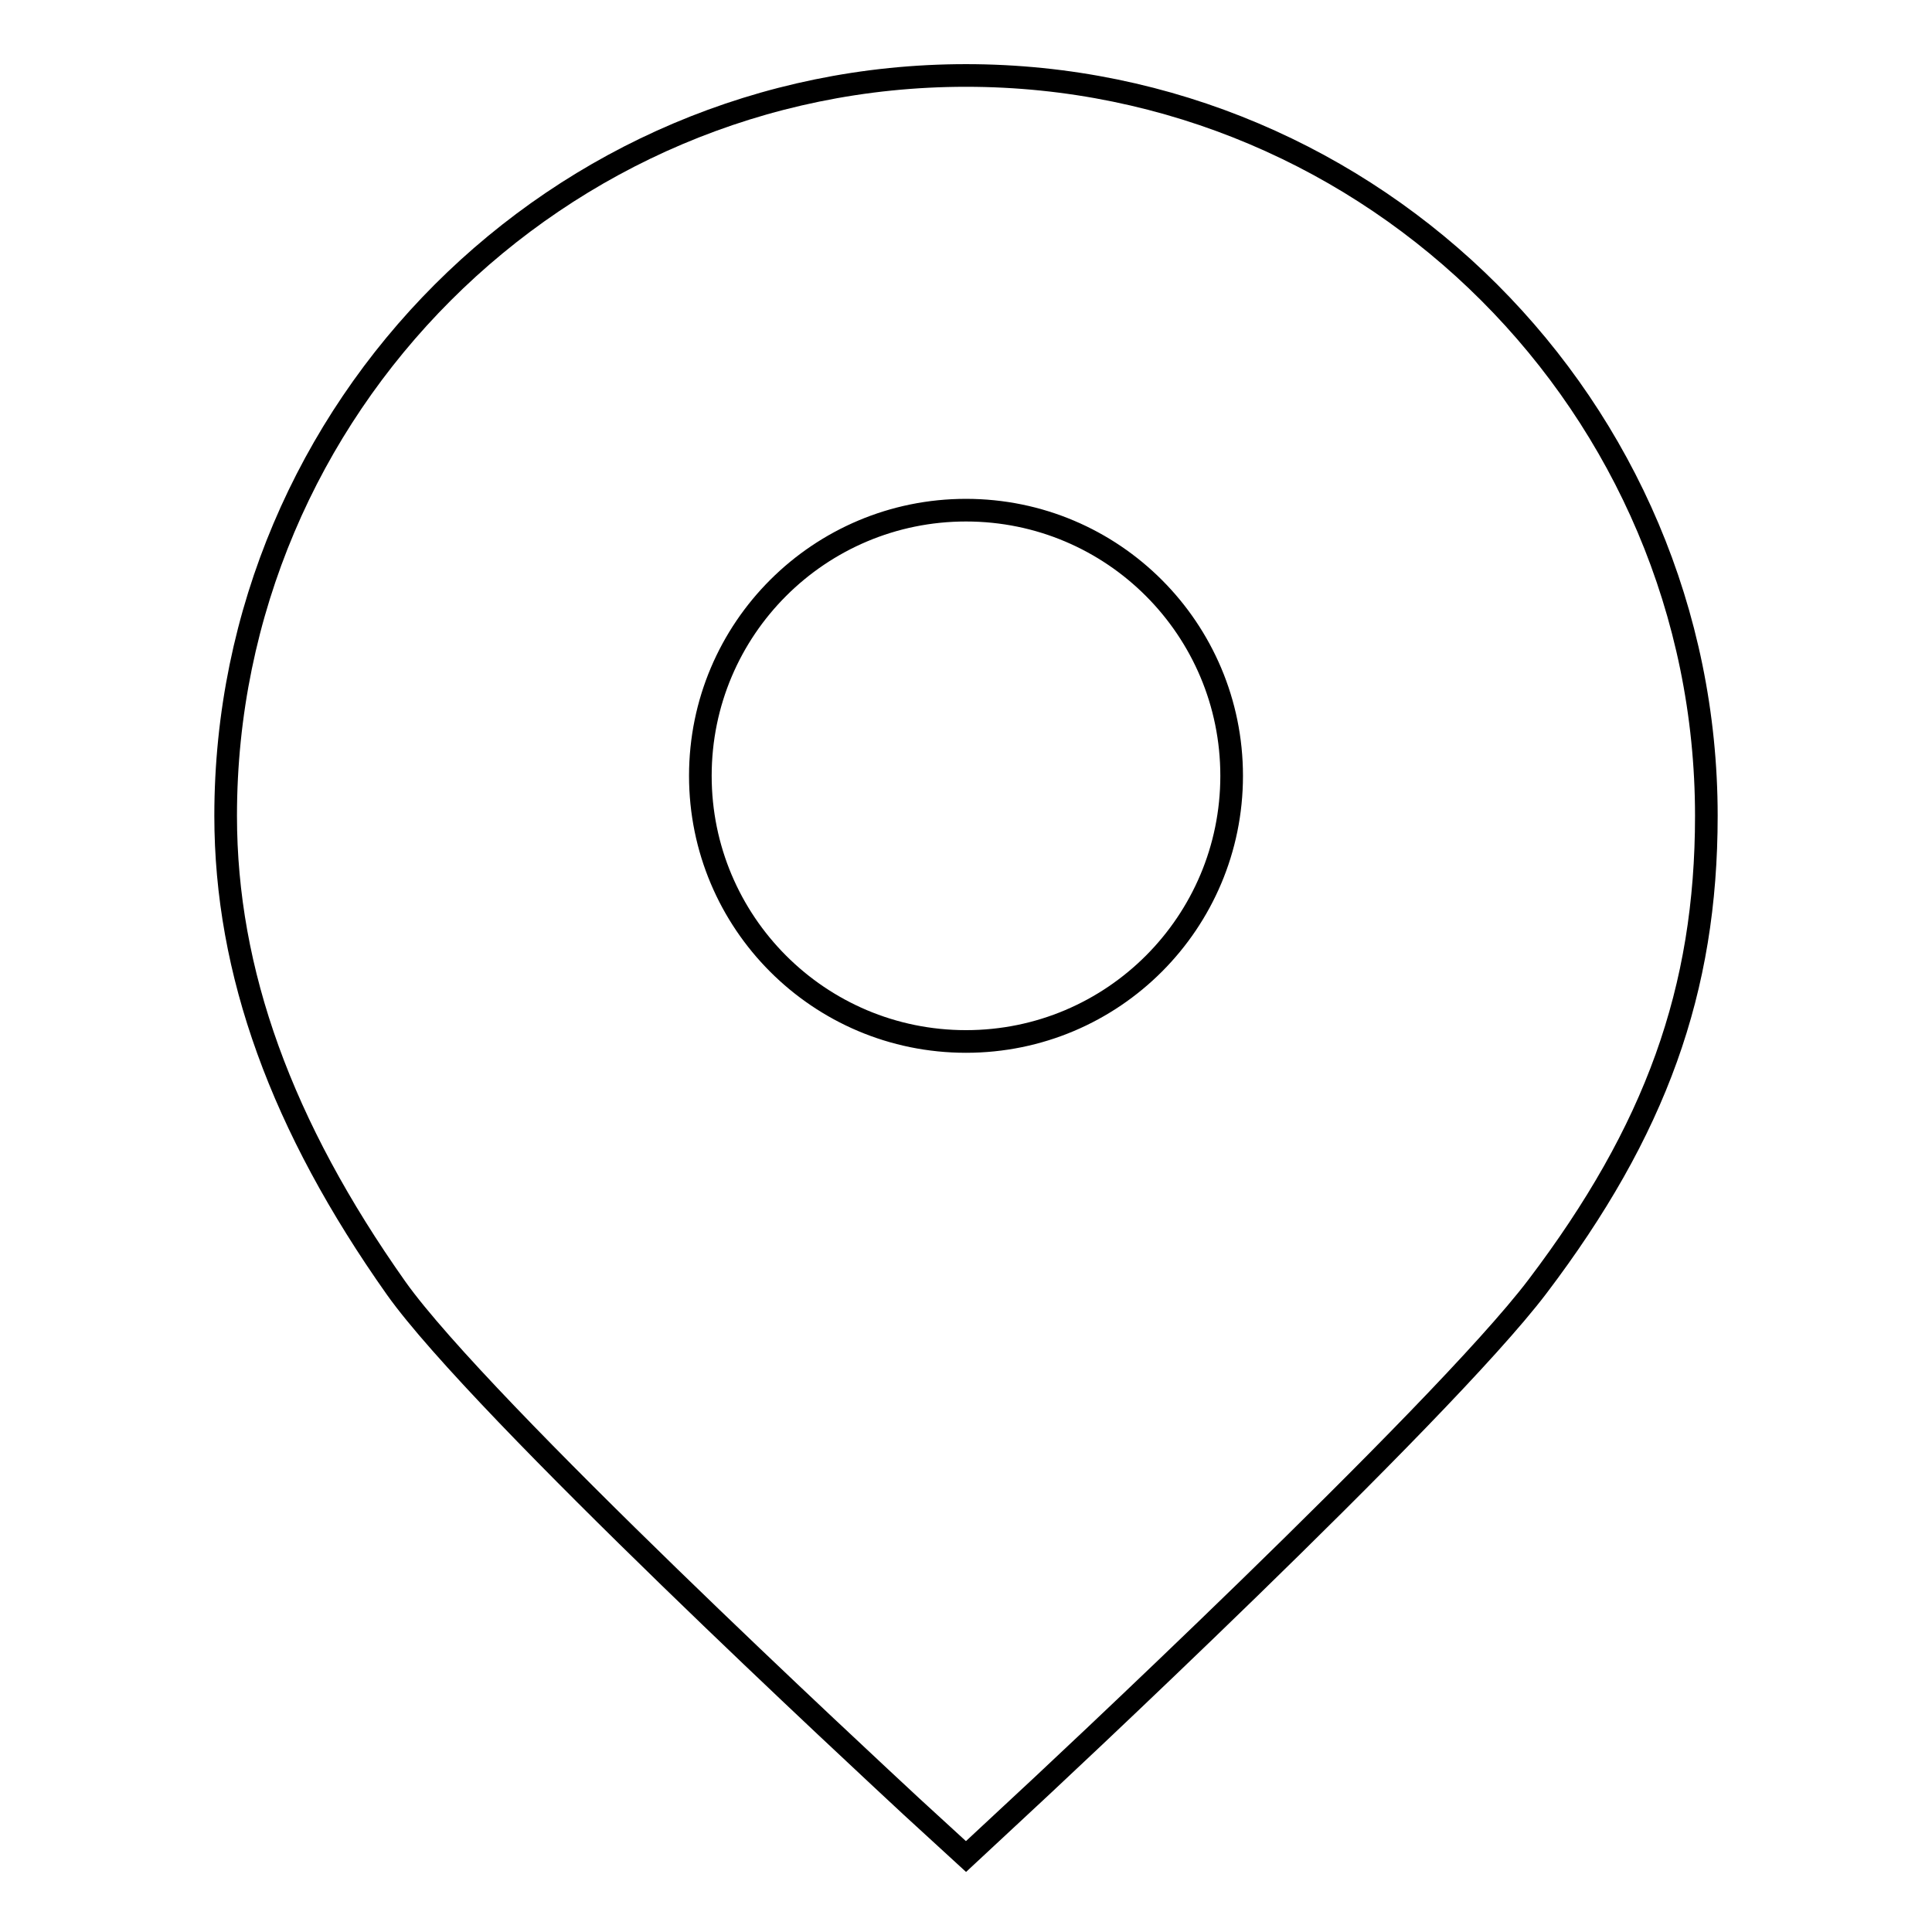
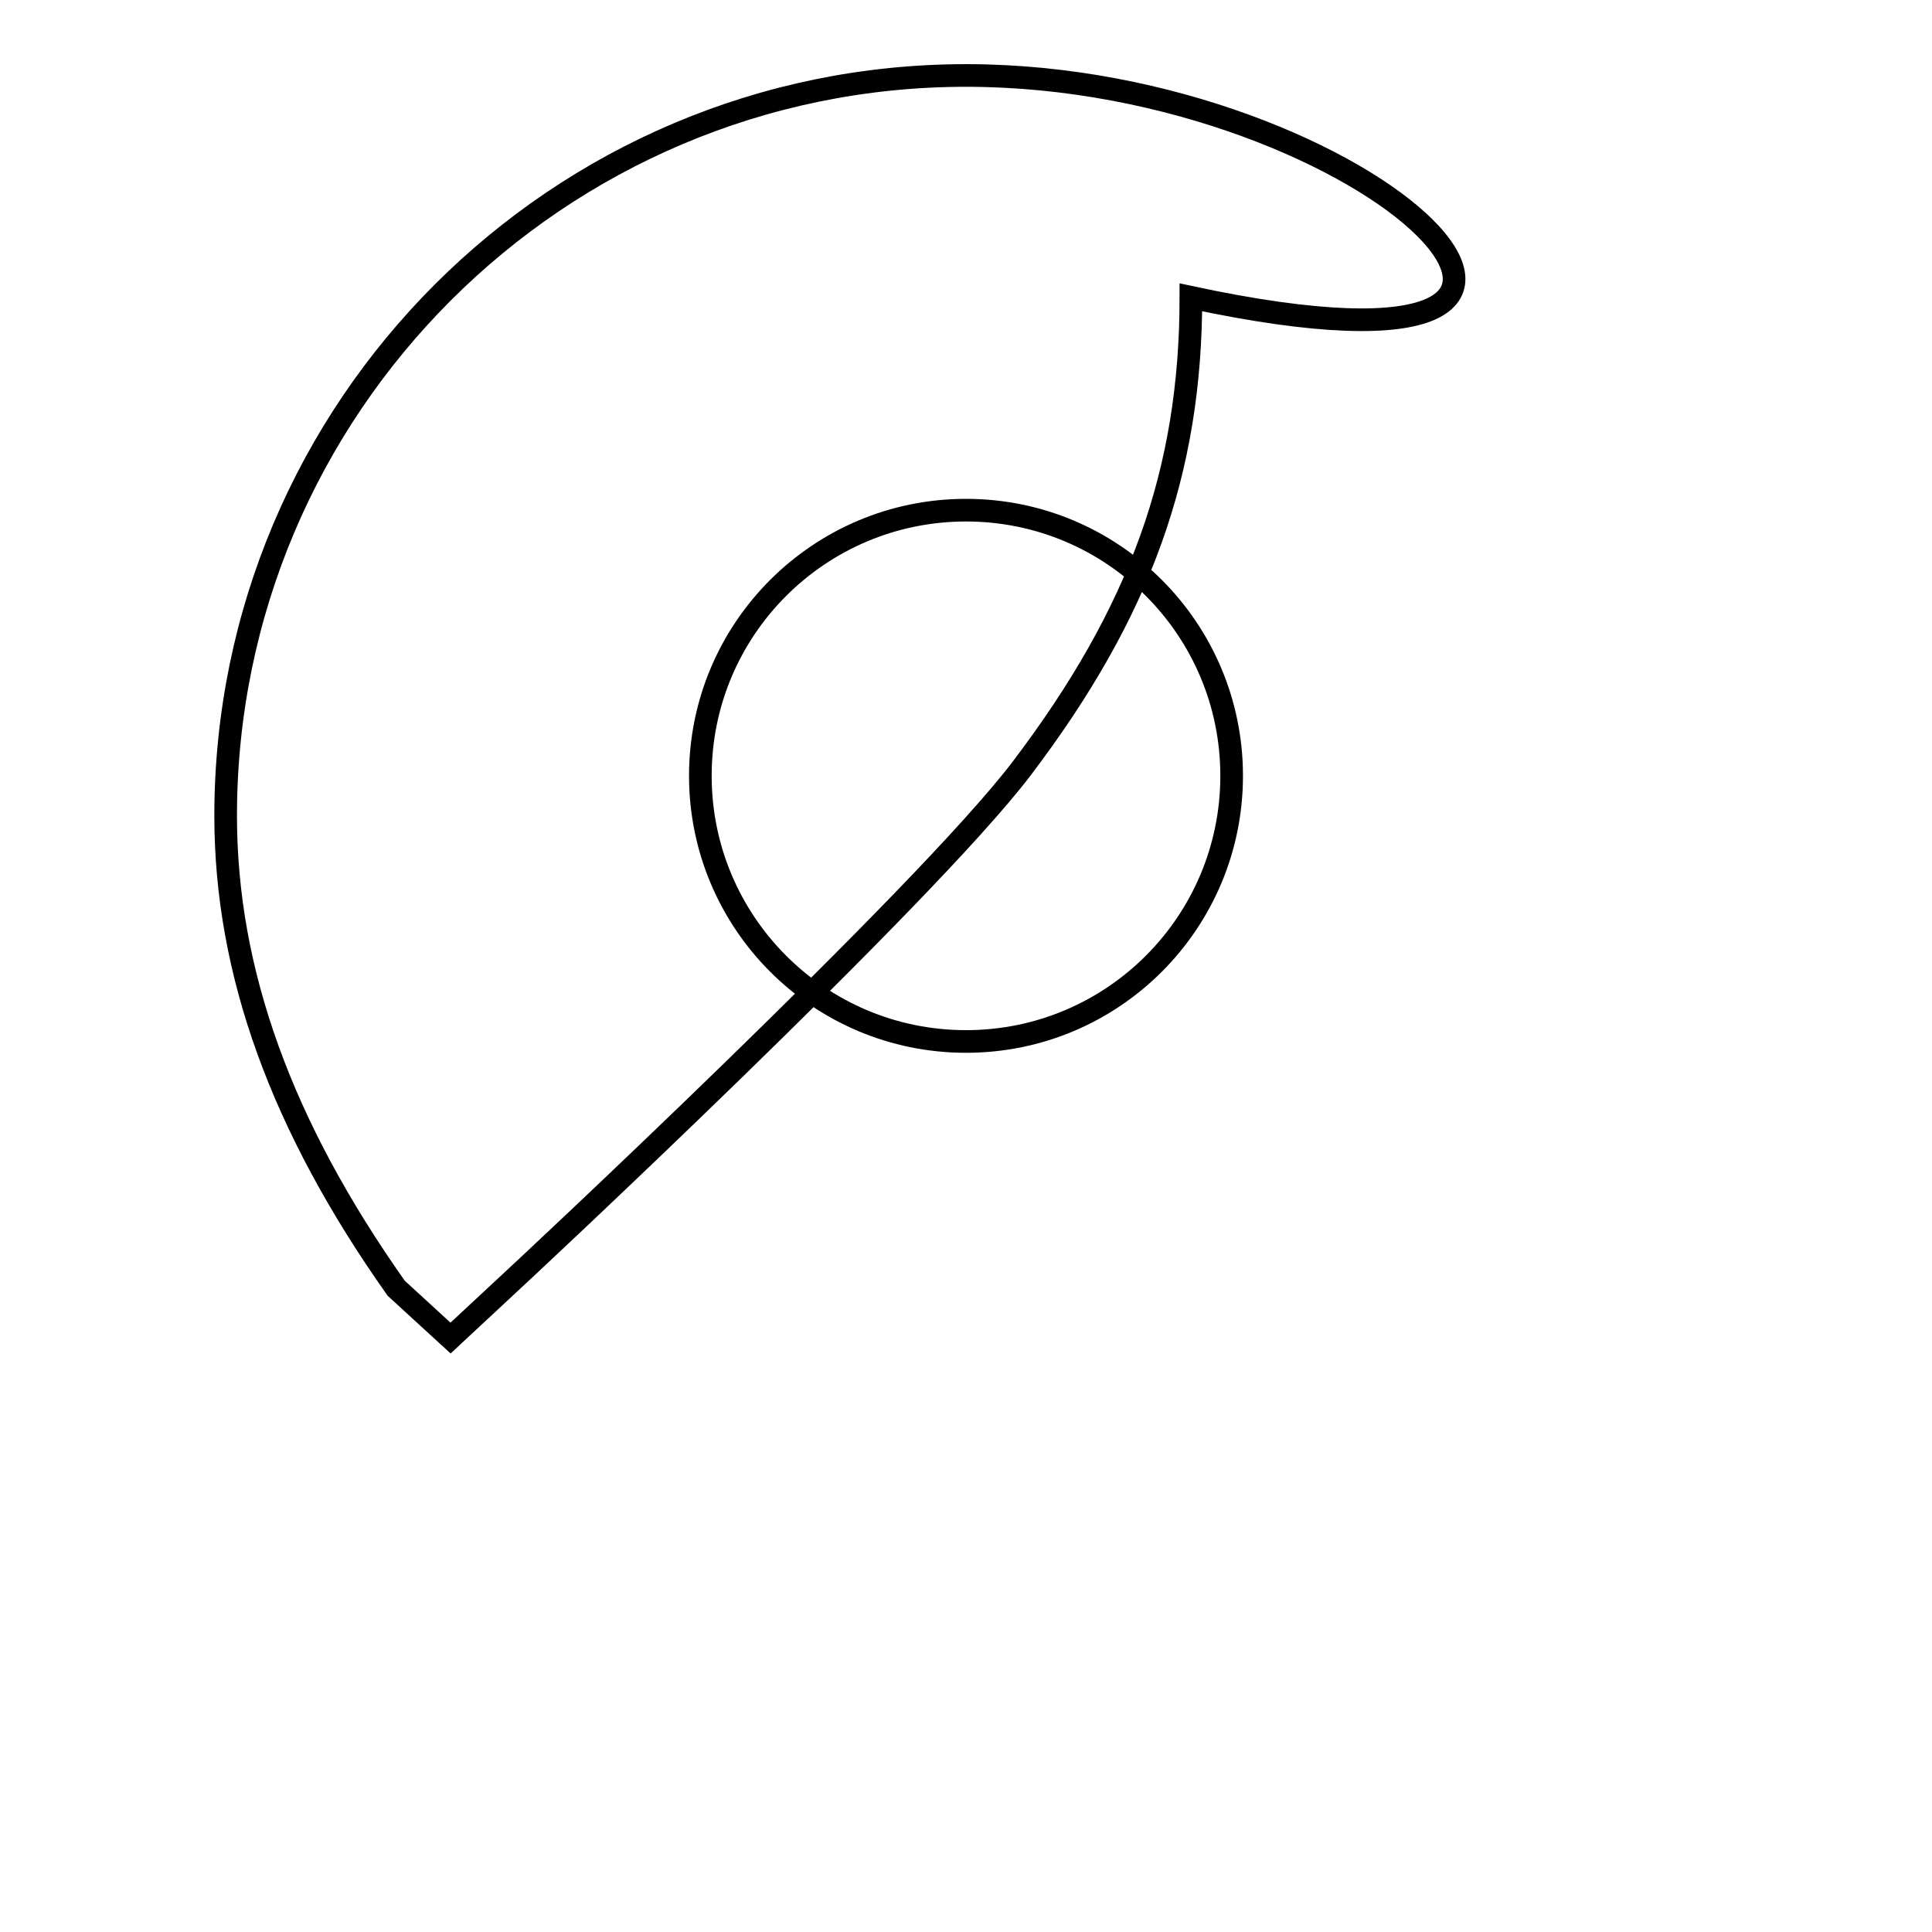
<svg xmlns="http://www.w3.org/2000/svg" version="1.1" x="0px" y="0px" viewBox="0 0 256 256" enable-background="new 0 0 256 256" xml:space="preserve">
  <g>
    <g>
-       <path stroke-width="3" fill-opacity="0" stroke="#000000" d="M128,10c-54.1,0-98.1,44-98.1,98.1c0,20.7,7.4,41.1,22.6,62.6c11.3,15.9,62.5,63.3,68.3,68.7l7.2,6.6l7.2-6.7c2.3-2.1,55.6-51.8,68.5-68.8c15.7-20.7,22.4-39.3,22.4-62.4C226.1,54,182.1,10,128,10z M128,138c-19.5,0-35.2-15.8-35.2-35.2c0-19.5,15.8-35.2,35.2-35.2c19.5,0,35.2,15.8,35.2,35.2C163.2,122.2,147.5,138,128,138z" />
+       <path stroke-width="3" fill-opacity="0" stroke="#000000" d="M128,10c-54.1,0-98.1,44-98.1,98.1c0,20.7,7.4,41.1,22.6,62.6l7.2,6.6l7.2-6.7c2.3-2.1,55.6-51.8,68.5-68.8c15.7-20.7,22.4-39.3,22.4-62.4C226.1,54,182.1,10,128,10z M128,138c-19.5,0-35.2-15.8-35.2-35.2c0-19.5,15.8-35.2,35.2-35.2c19.5,0,35.2,15.8,35.2,35.2C163.2,122.2,147.5,138,128,138z" />
    </g>
  </g>
</svg>